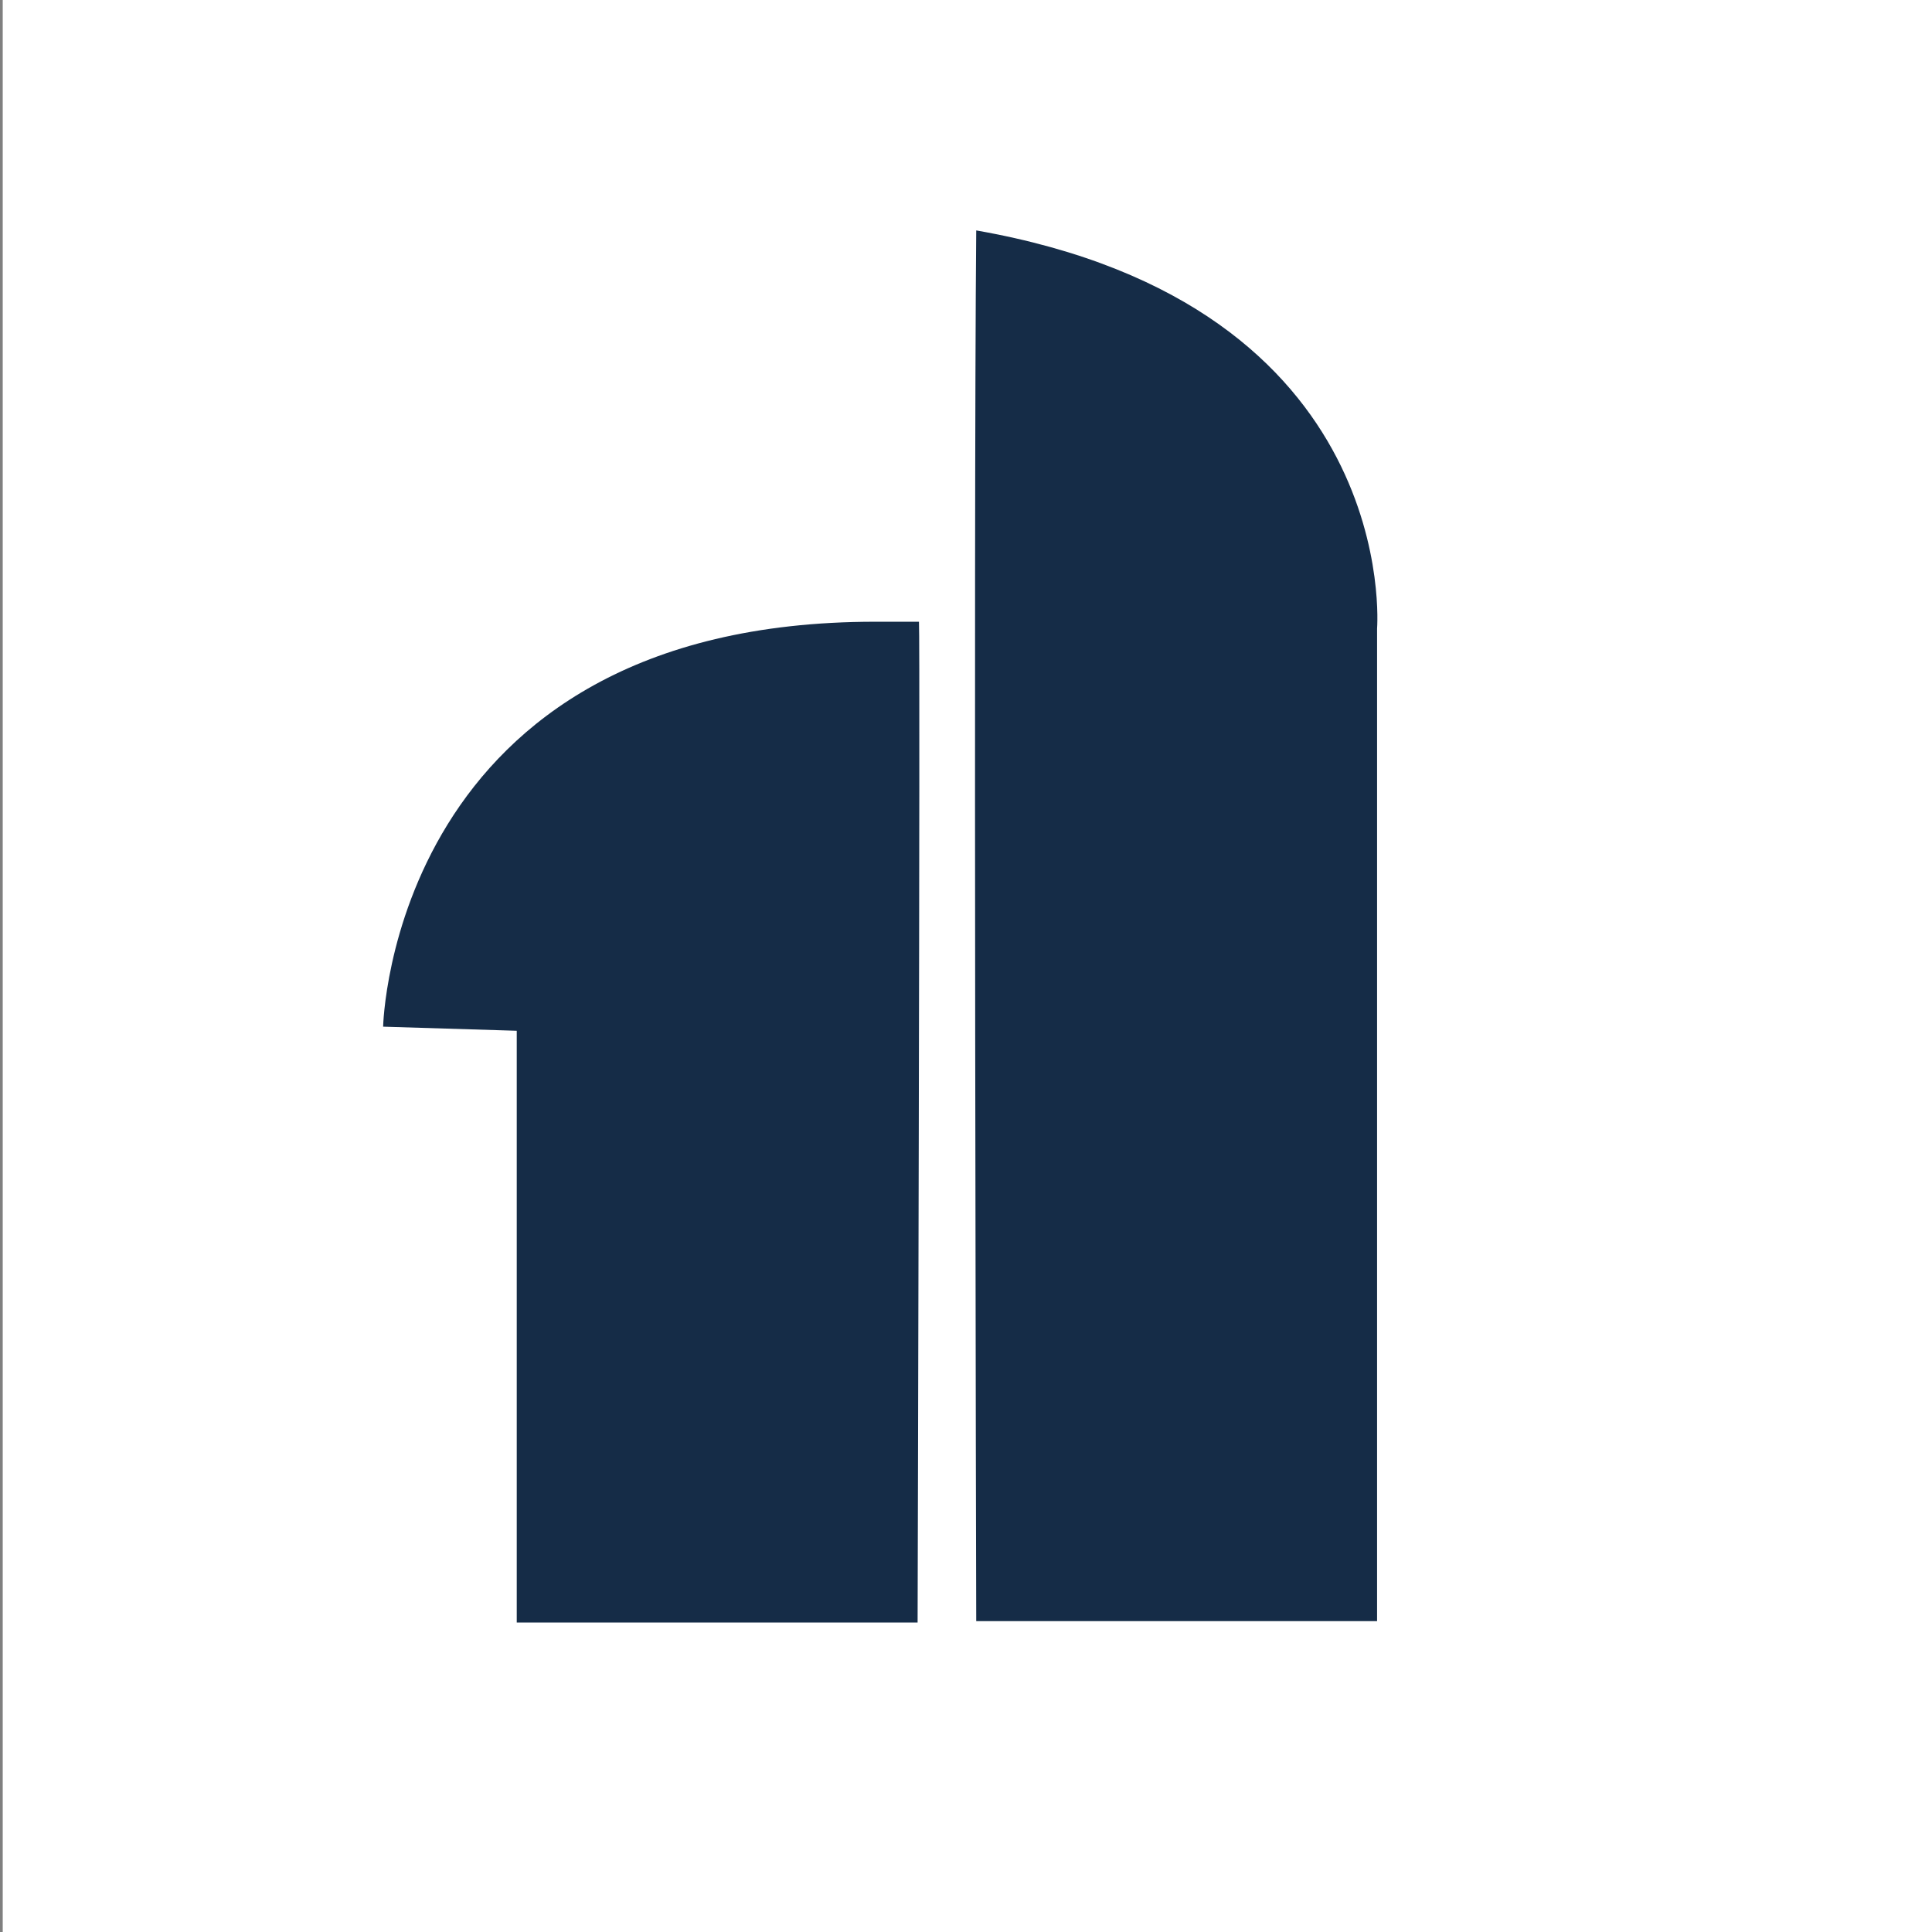
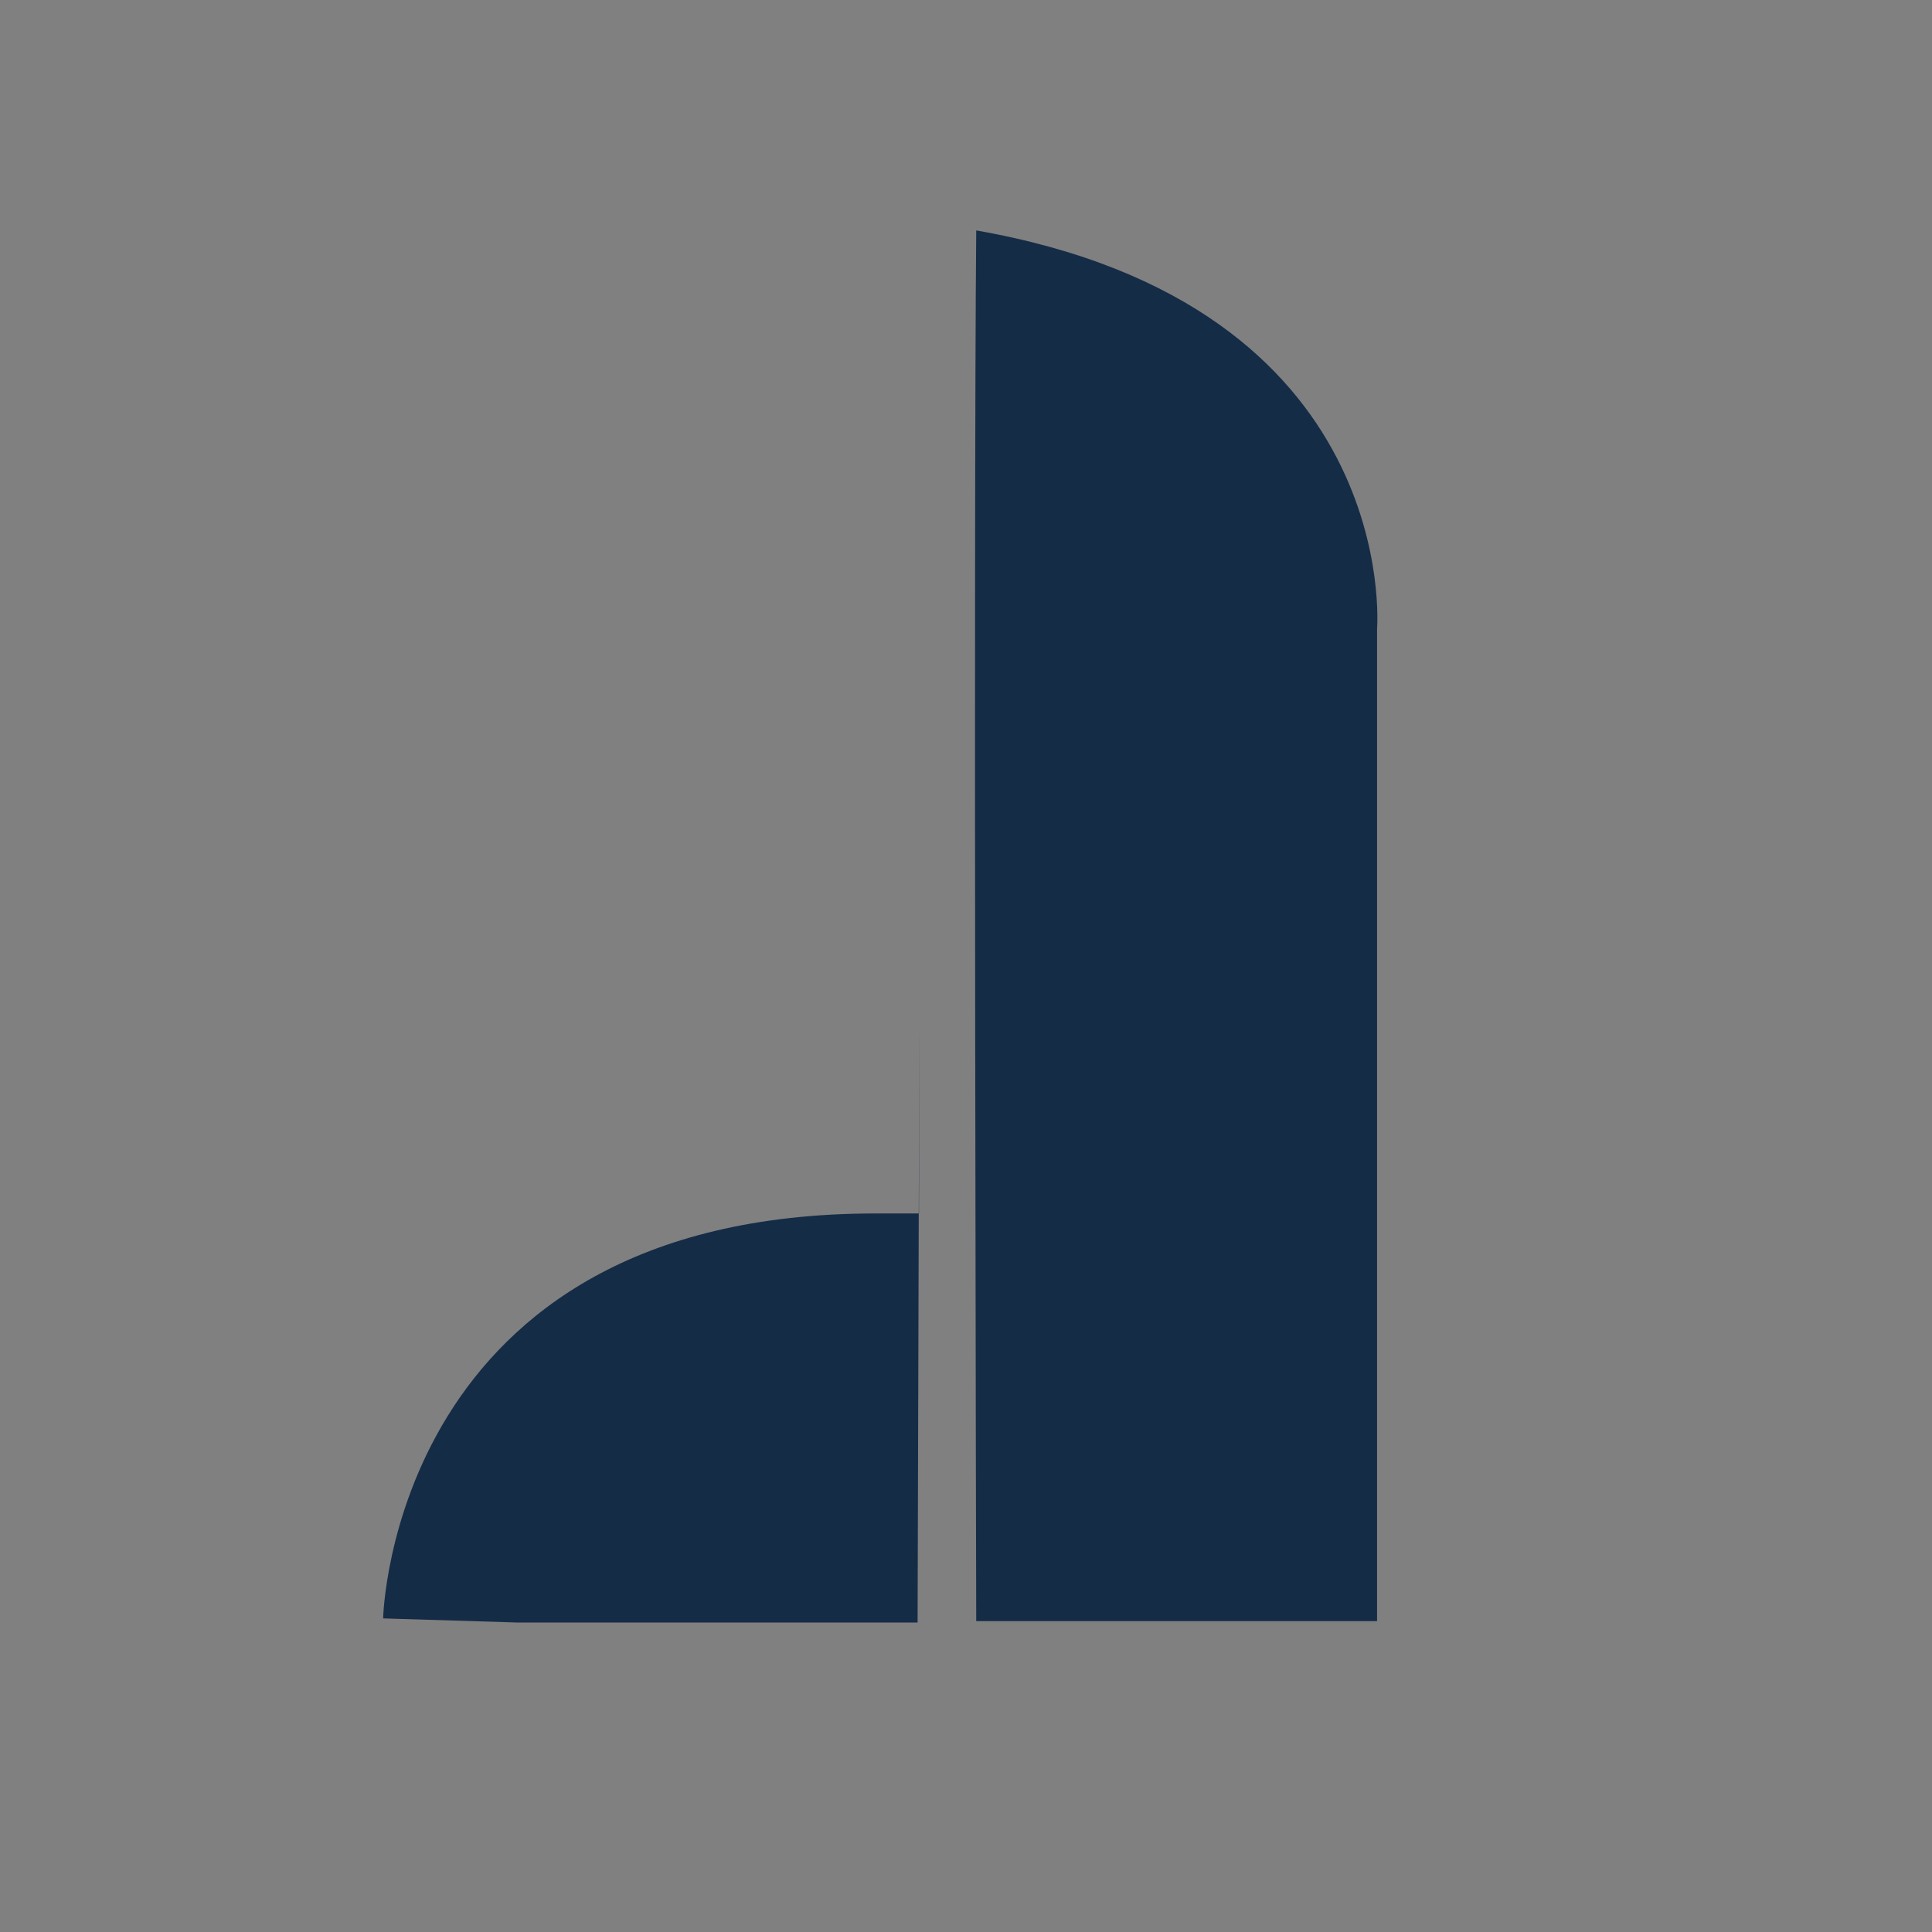
<svg xmlns="http://www.w3.org/2000/svg" version="1.1" id="Capa_1" x="0px" y="0px" viewBox="0 0 141.7 141.7" style="enable-background:new 0 0 141.7 141.7;" xml:space="preserve">
  <rect x="0" y="0" width="141.7" height="141.7" fill="#808080" stroke="none" />
  <style type="text/css">
	.st0{fill:#FFFFFF;}
	.st1{fill:#152C47;}
	.st2{fill:#282424;}
</style>
-   <rect x="0.2" y="0" class="st0" width="142" height="142" />
  <path class="st1" d="M71.6,16.9c-0.2,22.2,0,102,0,102H101V46.1C101,46.1,102.9,22.4,71.6,16.9z" />
-   <path class="st1" d="M67.3,119H37.9V75.6l-9.8-0.3c0,0,0.6-29.7,36.1-29.7c1.3,0,2.6,0,3.2,0C67.5,47,67.3,119,67.3,119z" />
+   <path class="st1" d="M67.3,119H37.9l-9.8-0.3c0,0,0.6-29.7,36.1-29.7c1.3,0,2.6,0,3.2,0C67.5,47,67.3,119,67.3,119z" />
</svg>